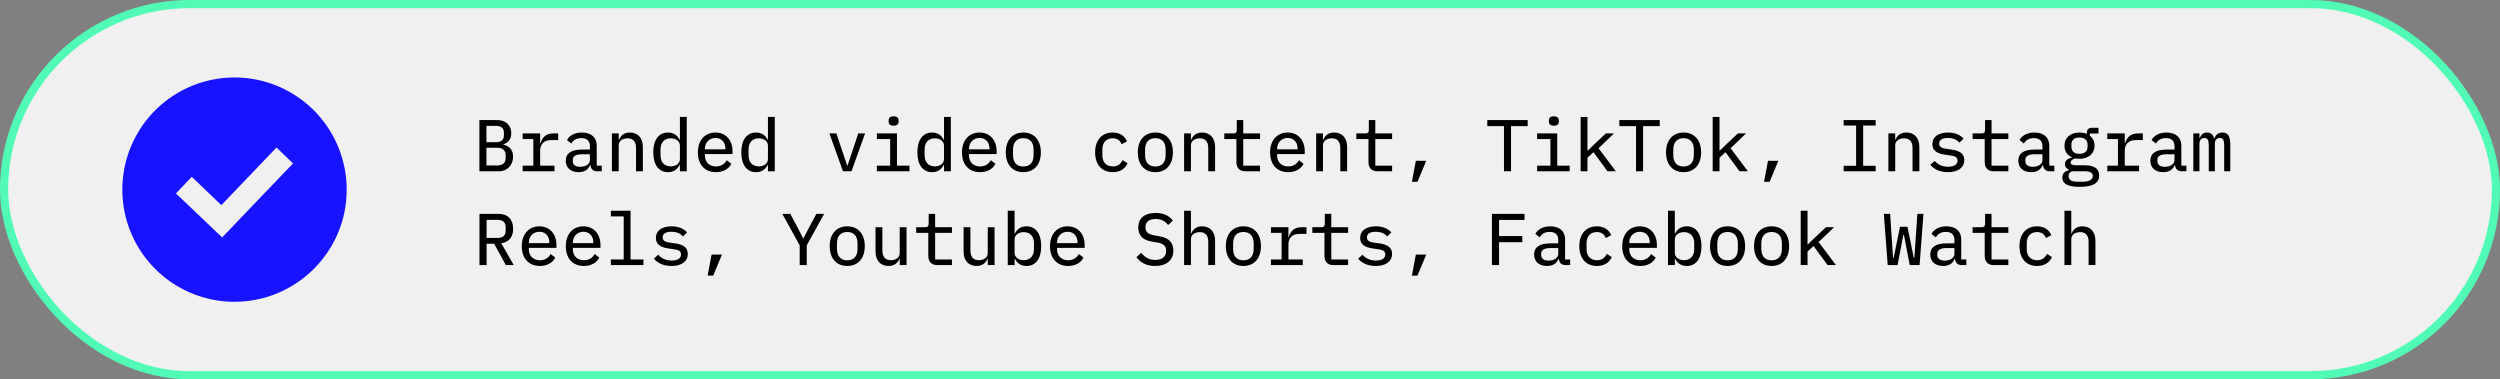
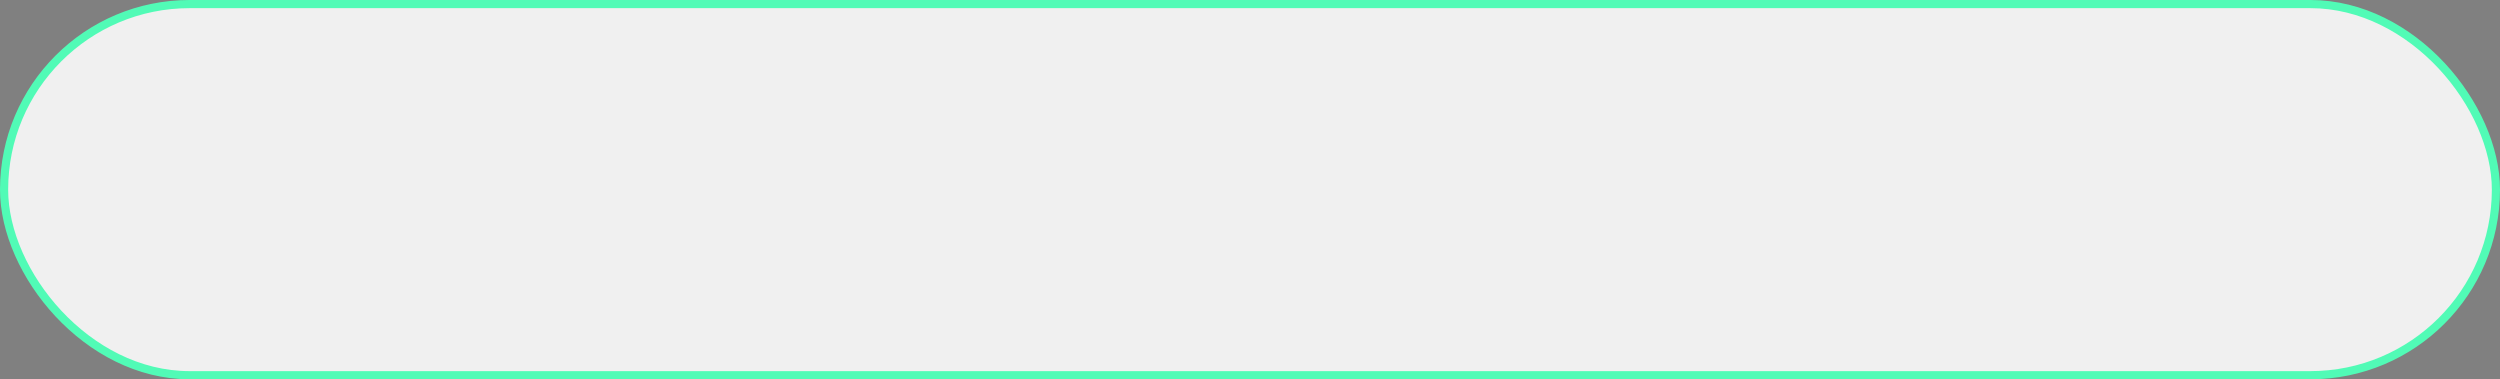
<svg xmlns="http://www.w3.org/2000/svg" width="613" height="93" viewBox="0 0 613 93" fill="none">
  <rect x="0" y="0" width="613" height="93" fill="#808080" stroke="none" />
  <rect x="1" y="1" width="611" height="91" rx="45.5" fill="#F0F0F0" stroke="#51FBB6" stroke-width="2" />
-   <path d="M117.548 42H122.354C124.388 42 125.81 40.452 125.81 38.418C125.81 36.672 124.82 35.79 123.38 35.448V35.394C124.568 35.016 125.36 34.17 125.36 32.694C125.36 30.714 124.046 29.436 121.832 29.436H117.548V42ZM119.276 40.578V36.222H121.832C123.2 36.222 123.992 36.816 123.992 38.04V38.742C123.992 40.002 123.2 40.578 121.832 40.578H119.276ZM119.276 34.872V30.858H121.562C122.822 30.858 123.56 31.398 123.56 32.532V33.198C123.56 34.35 122.822 34.872 121.562 34.872H119.276ZM128.161 42H135.955V40.614H132.445V36.834C132.445 35.466 133.345 34.35 135.073 34.35H136.873V32.712H135.649C133.723 32.712 132.895 33.864 132.553 35.106H132.445V32.712H128.161V34.098H130.771V40.614H128.161V42ZM147.558 42V40.614H146.316V35.7C146.316 33.666 144.912 32.496 142.662 32.496C140.736 32.496 139.512 33.378 139.026 34.35L140.088 35.196C140.574 34.368 141.312 33.864 142.536 33.864C143.904 33.864 144.642 34.53 144.642 35.844V36.672H142.752C139.98 36.672 138.72 37.644 138.72 39.408C138.72 41.154 139.962 42.216 141.87 42.216C143.364 42.216 144.282 41.55 144.678 40.47H144.768C144.876 41.37 145.362 42 146.46 42H147.558ZM142.266 40.902C141.15 40.902 140.448 40.434 140.448 39.534V39.156C140.448 38.292 141.186 37.824 142.77 37.824H144.642V39.264C144.642 40.2 143.652 40.902 142.266 40.902ZM151.709 42V35.628C151.709 34.458 152.789 33.918 153.887 33.918C155.237 33.918 155.957 34.71 155.957 36.312V42H157.631V36.024C157.631 33.774 156.353 32.496 154.445 32.496C152.915 32.496 152.177 33.324 151.781 34.26H151.709V32.712H150.035V42H151.709ZM166.714 42H168.388V28.68H166.714V34.26H166.624C166.066 33.126 165.13 32.496 163.78 32.496C161.566 32.496 160.18 34.26 160.18 37.356C160.18 40.452 161.566 42.216 163.78 42.216C165.13 42.216 166.066 41.586 166.624 40.452H166.714V42ZM164.464 40.794C162.88 40.794 161.962 39.732 161.962 38.13V36.582C161.962 34.98 162.88 33.918 164.464 33.918C165.67 33.918 166.714 34.548 166.714 35.736V38.976C166.714 40.164 165.67 40.794 164.464 40.794ZM175.545 42.216C177.417 42.216 178.731 41.352 179.325 40.164L178.191 39.282C177.687 40.236 176.769 40.812 175.563 40.812C173.871 40.812 172.845 39.696 172.845 38.148V37.77H179.613V37.068C179.613 34.386 177.975 32.496 175.419 32.496C172.863 32.496 171.117 34.386 171.117 37.374C171.117 40.326 172.791 42.216 175.545 42.216ZM175.437 33.828C176.895 33.828 177.867 34.872 177.867 36.42V36.618H172.845V36.474C172.845 34.944 173.925 33.828 175.437 33.828ZM188.3 42H189.974V28.68H188.3V34.26H188.21C187.652 33.126 186.716 32.496 185.366 32.496C183.152 32.496 181.766 34.26 181.766 37.356C181.766 40.452 183.152 42.216 185.366 42.216C186.716 42.216 187.652 41.586 188.21 40.452H188.3V42ZM186.05 40.794C184.466 40.794 183.548 39.732 183.548 38.13V36.582C183.548 34.98 184.466 33.918 186.05 33.918C187.256 33.918 188.3 34.548 188.3 35.736V38.976C188.3 40.164 187.256 40.794 186.05 40.794ZM208.788 42L212.118 32.712H210.444L209.148 36.618L207.816 40.596H207.726L206.394 36.618L205.08 32.712H203.37L206.7 42H208.788ZM219.113 30.822C220.013 30.822 220.337 30.39 220.337 29.85V29.508C220.337 28.95 220.013 28.518 219.113 28.518C218.213 28.518 217.889 28.95 217.889 29.508V29.85C217.889 30.39 218.213 30.822 219.113 30.822ZM215.009 42H223.001V40.614H219.941V32.712H215.009V34.098H218.267V40.614H215.009V42ZM231.472 42H233.146V28.68H231.472V34.26H231.382C230.824 33.126 229.888 32.496 228.538 32.496C226.324 32.496 224.938 34.26 224.938 37.356C224.938 40.452 226.324 42.216 228.538 42.216C229.888 42.216 230.824 41.586 231.382 40.452H231.472V42ZM229.222 40.794C227.638 40.794 226.72 39.732 226.72 38.13V36.582C226.72 34.98 227.638 33.918 229.222 33.918C230.428 33.918 231.472 34.548 231.472 35.736V38.976C231.472 40.164 230.428 40.794 229.222 40.794ZM240.303 42.216C242.175 42.216 243.489 41.352 244.083 40.164L242.949 39.282C242.445 40.236 241.527 40.812 240.321 40.812C238.629 40.812 237.603 39.696 237.603 38.148V37.77H244.371V37.068C244.371 34.386 242.733 32.496 240.177 32.496C237.621 32.496 235.875 34.386 235.875 37.374C235.875 40.326 237.549 42.216 240.303 42.216ZM240.195 33.828C241.653 33.828 242.625 34.872 242.625 36.42V36.618H237.603V36.474C237.603 34.944 238.683 33.828 240.195 33.828ZM250.916 42.216C253.58 42.216 255.218 40.326 255.218 37.356C255.218 34.386 253.58 32.496 250.916 32.496C248.252 32.496 246.614 34.386 246.614 37.356C246.614 40.326 248.252 42.216 250.916 42.216ZM250.916 40.83C249.386 40.83 248.396 39.912 248.396 38.04V36.672C248.396 34.8 249.386 33.882 250.916 33.882C252.446 33.882 253.436 34.8 253.436 36.672V38.04C253.436 39.912 252.446 40.83 250.916 40.83ZM272.844 42.216C274.734 42.216 275.922 41.298 276.48 40.038L275.274 39.246C274.806 40.2 274.05 40.812 272.862 40.812C271.206 40.812 270.306 39.696 270.306 38.148V36.564C270.306 35.016 271.224 33.9 272.826 33.9C273.942 33.9 274.68 34.458 275.022 35.376L276.336 34.656C275.796 33.378 274.662 32.496 272.826 32.496C270.144 32.496 268.524 34.404 268.524 37.356C268.524 40.308 270.126 42.216 272.844 42.216ZM283.295 42.216C285.959 42.216 287.597 40.326 287.597 37.356C287.597 34.386 285.959 32.496 283.295 32.496C280.631 32.496 278.993 34.386 278.993 37.356C278.993 40.326 280.631 42.216 283.295 42.216ZM283.295 40.83C281.765 40.83 280.775 39.912 280.775 38.04V36.672C280.775 34.8 281.765 33.882 283.295 33.882C284.825 33.882 285.815 34.8 285.815 36.672V38.04C285.815 39.912 284.825 40.83 283.295 40.83ZM292.018 42V35.628C292.018 34.458 293.098 33.918 294.196 33.918C295.546 33.918 296.266 34.71 296.266 36.312V42H297.939V36.024C297.939 33.774 296.662 32.496 294.754 32.496C293.224 32.496 292.486 33.324 292.09 34.26H292.018V32.712H290.344V42H292.018ZM308.966 42V40.614H304.844V34.098H308.966V32.712H304.844V29.436H303.26V31.812C303.26 32.478 303.008 32.712 302.36 32.712H300.2V34.098H303.17V39.768C303.17 41.082 303.872 42 305.384 42H308.966ZM315.853 42.216C317.725 42.216 319.039 41.352 319.633 40.164L318.499 39.282C317.995 40.236 317.077 40.812 315.871 40.812C314.179 40.812 313.153 39.696 313.153 38.148V37.77H319.921V37.068C319.921 34.386 318.283 32.496 315.727 32.496C313.171 32.496 311.425 34.386 311.425 37.374C311.425 40.326 313.099 42.216 315.853 42.216ZM315.745 33.828C317.203 33.828 318.175 34.872 318.175 36.42V36.618H313.153V36.474C313.153 34.944 314.233 33.828 315.745 33.828ZM324.396 42V35.628C324.396 34.458 325.476 33.918 326.574 33.918C327.924 33.918 328.644 34.71 328.644 36.312V42H330.318V36.024C330.318 33.774 329.04 32.496 327.132 32.496C325.602 32.496 324.864 33.324 324.468 34.26H324.396V32.712H322.722V42H324.396ZM341.345 42V40.614H337.223V34.098H341.345V32.712H337.223V29.436H335.639V31.812C335.639 32.478 335.387 32.712 334.739 32.712H332.579V34.098H335.549V39.768C335.549 41.082 336.251 42 337.763 42H341.345ZM346.198 44.574H347.566L349.708 39.426H347.17L346.198 44.574ZM374.588 30.93V29.436H364.688V30.93H368.774V42H370.502V30.93H374.588ZM381.007 30.822C381.907 30.822 382.231 30.39 382.231 29.85V29.508C382.231 28.95 381.907 28.518 381.007 28.518C380.107 28.518 379.783 28.95 379.783 29.508V29.85C379.783 30.39 380.107 30.822 381.007 30.822ZM376.903 42H384.895V40.614H381.835V32.712H376.903V34.098H380.161V40.614H376.903V42ZM387.57 42H389.244V38.67L390.72 37.32L394.158 42H396.21L391.962 36.348L395.76 32.712H393.762L390.882 35.412L389.334 36.924H389.244V28.68H387.57V42ZM406.967 30.93V29.436H397.067V30.93H401.153V42H402.881V30.93H406.967ZM412.81 42.216C415.474 42.216 417.112 40.326 417.112 37.356C417.112 34.386 415.474 32.496 412.81 32.496C410.146 32.496 408.508 34.386 408.508 37.356C408.508 40.326 410.146 42.216 412.81 42.216ZM412.81 40.83C411.28 40.83 410.29 39.912 410.29 38.04V36.672C410.29 34.8 411.28 33.882 412.81 33.882C414.34 33.882 415.33 34.8 415.33 36.672V38.04C415.33 39.912 414.34 40.83 412.81 40.83ZM419.949 42H421.623V38.67L423.099 37.32L426.537 42H428.589L424.341 36.348L428.139 32.712H426.141L423.261 35.412L421.713 36.924H421.623V28.68H419.949V42ZM432.542 44.574H433.91L436.052 39.426H433.514L432.542 44.574ZM459.906 42V40.65H456.846V30.786H459.906V29.436H452.058V30.786H455.118V40.65H452.058V42H459.906ZM464.705 42V35.628C464.705 34.458 465.785 33.918 466.883 33.918C468.233 33.918 468.953 34.71 468.953 36.312V42H470.627V36.024C470.627 33.774 469.349 32.496 467.441 32.496C465.911 32.496 465.173 33.324 464.777 34.26H464.705V32.712H463.031V42H464.705ZM477.64 42.216C480.088 42.216 481.636 41.118 481.636 39.264C481.636 37.302 479.89 36.87 478.486 36.672L477.028 36.456C476.218 36.33 475.48 36.096 475.48 35.196C475.48 34.314 476.236 33.828 477.604 33.828C479.17 33.828 479.998 34.44 480.448 34.98L481.474 33.972C480.61 33.054 479.368 32.496 477.676 32.496C475.408 32.496 473.824 33.468 473.824 35.34C473.824 37.302 475.588 37.734 476.974 37.932L478.432 38.148C479.26 38.274 479.98 38.508 479.98 39.39C479.98 40.416 479.026 40.884 477.676 40.884C476.236 40.884 475.228 40.362 474.382 39.462L473.32 40.416C474.238 41.514 475.678 42.216 477.64 42.216ZM492.447 42V40.614H488.325V34.098H492.447V32.712H488.325V29.436H486.741V31.812C486.741 32.478 486.489 32.712 485.841 32.712H483.681V34.098H486.651V39.768C486.651 41.082 487.353 42 488.865 42H492.447ZM503.726 42V40.614H502.484V35.7C502.484 33.666 501.08 32.496 498.83 32.496C496.904 32.496 495.68 33.378 495.194 34.35L496.256 35.196C496.742 34.368 497.48 33.864 498.704 33.864C500.072 33.864 500.81 34.53 500.81 35.844V36.672H498.92C496.148 36.672 494.888 37.644 494.888 39.408C494.888 41.154 496.13 42.216 498.038 42.216C499.532 42.216 500.45 41.55 500.846 40.47H500.936C501.044 41.37 501.53 42 502.628 42H503.726ZM498.434 40.902C497.318 40.902 496.616 40.434 496.616 39.534V39.156C496.616 38.292 497.354 37.824 498.938 37.824H500.81V39.264C500.81 40.2 499.82 40.902 498.434 40.902ZM514.717 43.044C514.717 41.514 513.691 40.524 511.243 40.524H509.191C508.327 40.524 507.715 40.416 507.715 39.84C507.715 39.264 508.381 38.976 508.885 38.85C509.191 38.922 509.533 38.94 509.875 38.94C512.107 38.94 513.583 37.662 513.583 35.718C513.583 34.692 513.169 33.846 512.431 33.288V32.748H514.555V31.344H512.863C512.035 31.344 511.675 31.884 511.675 32.604V32.838C511.171 32.604 510.559 32.496 509.875 32.496C507.661 32.496 506.203 33.774 506.203 35.718C506.203 37.05 506.869 38.058 508.003 38.562V38.652C507.031 38.886 506.329 39.3 506.329 40.254C506.329 40.902 506.671 41.316 507.247 41.55V41.748C506.257 42.018 505.681 42.54 505.681 43.548C505.681 44.97 506.851 45.816 509.947 45.816C513.133 45.816 514.717 44.934 514.717 43.044ZM513.151 43.134C513.151 44.07 512.251 44.556 510.667 44.556H509.227C507.769 44.556 507.211 43.926 507.211 43.152C507.211 42.612 507.499 42.234 508.039 42H511.243C512.665 42 513.151 42.45 513.151 43.134ZM509.875 37.716C508.525 37.716 507.913 37.014 507.913 35.97V35.466C507.913 34.422 508.525 33.72 509.875 33.72C511.243 33.72 511.873 34.422 511.873 35.466V35.97C511.873 37.014 511.243 37.716 509.875 37.716ZM516.708 42H524.502V40.614H520.992V36.834C520.992 35.466 521.892 34.35 523.62 34.35H525.42V32.712H524.196C522.27 32.712 521.442 33.864 521.1 35.106H520.992V32.712H516.708V34.098H519.318V40.614H516.708V42ZM536.105 42V40.614H534.863V35.7C534.863 33.666 533.459 32.496 531.209 32.496C529.283 32.496 528.059 33.378 527.573 34.35L528.635 35.196C529.121 34.368 529.859 33.864 531.083 33.864C532.451 33.864 533.189 34.53 533.189 35.844V36.672H531.299C528.527 36.672 527.267 37.644 527.267 39.408C527.267 41.154 528.509 42.216 530.417 42.216C531.911 42.216 532.829 41.55 533.225 40.47H533.315C533.423 41.37 533.909 42 535.007 42H536.105ZM530.813 40.902C529.697 40.902 528.995 40.434 528.995 39.534V39.156C528.995 38.292 529.733 37.824 531.317 37.824H533.189V39.264C533.189 40.2 532.199 40.902 530.813 40.902ZM539.302 42V35.214C539.302 34.296 539.806 33.828 540.526 33.828C541.3 33.828 541.588 34.314 541.588 35.754V42H543.082V35.214C543.082 34.296 543.604 33.828 544.288 33.828C545.08 33.828 545.368 34.314 545.368 35.754V42H546.862V35.52C546.862 33.558 546.412 32.496 544.936 32.496C543.838 32.496 543.262 33.126 542.938 33.972H542.866C542.74 33.09 542.182 32.496 541.156 32.496C540.148 32.496 539.68 33.108 539.392 33.846H539.302V32.712H537.808V42H539.302ZM119.312 59.762H121.166L124.028 65H125.972L122.912 59.636C124.784 59.402 125.828 58.088 125.828 56.126C125.828 53.822 124.55 52.436 122.192 52.436H117.566V65H119.312V59.762ZM119.312 58.34V53.912H122.048C123.308 53.912 123.992 54.542 123.992 55.694V56.558C123.992 57.71 123.308 58.34 122.048 58.34H119.312ZM132.373 65.216C134.245 65.216 135.559 64.352 136.153 63.164L135.019 62.282C134.515 63.236 133.597 63.812 132.391 63.812C130.699 63.812 129.673 62.696 129.673 61.148V60.77H136.441V60.068C136.441 57.386 134.803 55.496 132.247 55.496C129.691 55.496 127.945 57.386 127.945 60.374C127.945 63.326 129.619 65.216 132.373 65.216ZM132.265 56.828C133.723 56.828 134.695 57.872 134.695 59.42V59.618H129.673V59.474C129.673 57.944 130.753 56.828 132.265 56.828ZM143.166 65.216C145.038 65.216 146.352 64.352 146.946 63.164L145.812 62.282C145.308 63.236 144.39 63.812 143.184 63.812C141.492 63.812 140.466 62.696 140.466 61.148V60.77H147.234V60.068C147.234 57.386 145.596 55.496 143.04 55.496C140.484 55.496 138.738 57.386 138.738 60.374C138.738 63.326 140.412 65.216 143.166 65.216ZM143.058 56.828C144.516 56.828 145.488 57.872 145.488 59.42V59.618H140.466V59.474C140.466 57.944 141.546 56.828 143.058 56.828ZM149.783 65H157.775V63.614H154.607V51.68H149.783V53.066H152.933V63.614H149.783V65ZM164.644 65.216C167.092 65.216 168.64 64.118 168.64 62.264C168.64 60.302 166.894 59.87 165.49 59.672L164.032 59.456C163.222 59.33 162.484 59.096 162.484 58.196C162.484 57.314 163.24 56.828 164.608 56.828C166.174 56.828 167.002 57.44 167.452 57.98L168.478 56.972C167.614 56.054 166.372 55.496 164.68 55.496C162.412 55.496 160.828 56.468 160.828 58.34C160.828 60.302 162.592 60.734 163.978 60.932L165.436 61.148C166.264 61.274 166.984 61.508 166.984 62.39C166.984 63.416 166.03 63.884 164.68 63.884C163.24 63.884 162.232 63.362 161.386 62.462L160.324 63.416C161.242 64.514 162.682 65.216 164.644 65.216ZM173.511 67.574H174.879L177.021 62.426H174.483L173.511 67.574ZM197.815 65V60.158L202.081 52.436H200.173L198.463 55.64L197.005 58.43H196.915L195.493 55.64L193.783 52.436H191.821L196.087 60.158V65H197.815ZM207.744 65.216C210.408 65.216 212.046 63.326 212.046 60.356C212.046 57.386 210.408 55.496 207.744 55.496C205.08 55.496 203.442 57.386 203.442 60.356C203.442 63.326 205.08 65.216 207.744 65.216ZM207.744 63.83C206.214 63.83 205.224 62.912 205.224 61.04V59.672C205.224 57.8 206.214 56.882 207.744 56.882C209.274 56.882 210.264 57.8 210.264 59.672V61.04C210.264 62.912 209.274 63.83 207.744 63.83ZM220.607 65H222.281V55.712H220.607V62.084C220.607 63.254 219.527 63.794 218.429 63.794C217.079 63.794 216.359 63.002 216.359 61.4V55.712H214.685V61.688C214.685 63.938 215.963 65.216 217.871 65.216C219.401 65.216 220.139 64.388 220.535 63.452H220.607V65ZM233.416 65V63.614H229.294V57.098H233.416V55.712H229.294V52.436H227.71V54.812C227.71 55.478 227.458 55.712 226.81 55.712H224.65V57.098H227.62V62.768C227.62 64.082 228.322 65 229.834 65H233.416ZM242.193 65H243.867V55.712H242.193V62.084C242.193 63.254 241.113 63.794 240.015 63.794C238.665 63.794 237.945 63.002 237.945 61.4V55.712H236.271V61.688C236.271 63.938 237.549 65.216 239.457 65.216C240.987 65.216 241.725 64.388 242.121 63.452H242.193V65ZM247.1 65H248.774V63.452H248.864C249.422 64.586 250.358 65.216 251.708 65.216C253.922 65.216 255.308 63.452 255.308 60.356C255.308 57.26 253.922 55.496 251.708 55.496C250.358 55.496 249.422 56.126 248.864 57.26H248.774V51.68H247.1V65ZM251.024 63.794C249.818 63.794 248.774 63.164 248.774 61.976V58.736C248.774 57.548 249.818 56.918 251.024 56.918C252.608 56.918 253.526 57.98 253.526 59.582V61.13C253.526 62.732 252.608 63.794 251.024 63.794ZM261.889 65.216C263.761 65.216 265.075 64.352 265.669 63.164L264.535 62.282C264.031 63.236 263.113 63.812 261.907 63.812C260.215 63.812 259.189 62.696 259.189 61.148V60.77H265.957V60.068C265.957 57.386 264.319 55.496 261.763 55.496C259.207 55.496 257.461 57.386 257.461 60.374C257.461 63.326 259.135 65.216 261.889 65.216ZM261.781 56.828C263.239 56.828 264.211 57.872 264.211 59.42V59.618H259.189V59.474C259.189 57.944 260.269 56.828 261.781 56.828ZM283.223 65.216C286.085 65.216 287.705 63.758 287.705 61.418C287.705 59.726 286.823 58.376 284.447 57.962L283.097 57.728C281.423 57.44 280.865 56.792 280.865 55.712C280.865 54.38 281.747 53.696 283.349 53.696C284.825 53.696 285.743 54.29 286.427 55.172L287.579 54.092C286.733 52.922 285.347 52.22 283.367 52.22C280.739 52.22 279.101 53.444 279.101 55.766C279.101 57.404 279.911 58.826 282.341 59.222L283.727 59.456C285.347 59.726 285.941 60.338 285.941 61.49C285.941 62.912 285.005 63.74 283.295 63.74C281.855 63.74 280.811 63.182 279.839 61.994L278.651 63.056C279.605 64.334 281.009 65.216 283.223 65.216ZM290.344 65H292.018V58.628C292.018 57.458 293.098 56.918 294.196 56.918C295.546 56.918 296.266 57.71 296.266 59.312V65H297.939V59.024C297.939 56.774 296.662 55.496 294.754 55.496C293.224 55.496 292.486 56.324 292.09 57.26H292.018V51.68H290.344V65ZM304.88 65.216C307.544 65.216 309.182 63.326 309.182 60.356C309.182 57.386 307.544 55.496 304.88 55.496C302.216 55.496 300.578 57.386 300.578 60.356C300.578 63.326 302.216 65.216 304.88 65.216ZM304.88 63.83C303.35 63.83 302.36 62.912 302.36 61.04V59.672C302.36 57.8 303.35 56.882 304.88 56.882C306.41 56.882 307.4 57.8 307.4 59.672V61.04C307.4 62.912 306.41 63.83 304.88 63.83ZM311.641 65H319.435V63.614H315.925V59.834C315.925 58.466 316.825 57.35 318.553 57.35H320.353V55.712H319.129C317.203 55.712 316.375 56.864 316.033 58.106H315.925V55.712H311.641V57.098H314.251V63.614H311.641V65ZM330.552 65V63.614H326.43V57.098H330.552V55.712H326.43V52.436H324.846V54.812C324.846 55.478 324.594 55.712 323.946 55.712H321.786V57.098H324.756V62.768C324.756 64.082 325.458 65 326.97 65H330.552ZM337.331 65.216C339.779 65.216 341.327 64.118 341.327 62.264C341.327 60.302 339.581 59.87 338.177 59.672L336.719 59.456C335.909 59.33 335.171 59.096 335.171 58.196C335.171 57.314 335.927 56.828 337.295 56.828C338.861 56.828 339.689 57.44 340.139 57.98L341.165 56.972C340.301 56.054 339.059 55.496 337.367 55.496C335.099 55.496 333.515 56.468 333.515 58.34C333.515 60.302 335.279 60.734 336.665 60.932L338.123 61.148C338.951 61.274 339.671 61.508 339.671 62.39C339.671 63.416 338.717 63.884 337.367 63.884C335.927 63.884 334.919 63.362 334.073 62.462L333.011 63.416C333.929 64.514 335.369 65.216 337.331 65.216ZM346.198 67.574H347.566L349.708 62.426H347.17L346.198 67.574ZM367.568 65V59.384H373.274V57.89H367.568V53.93H373.814V52.436H365.822V65H367.568ZM385.003 65V63.614H383.761V58.7C383.761 56.666 382.357 55.496 380.107 55.496C378.181 55.496 376.957 56.378 376.471 57.35L377.533 58.196C378.019 57.368 378.757 56.864 379.981 56.864C381.349 56.864 382.087 57.53 382.087 58.844V59.672H380.197C377.425 59.672 376.165 60.644 376.165 62.408C376.165 64.154 377.407 65.216 379.315 65.216C380.809 65.216 381.727 64.55 382.123 63.47H382.213C382.321 64.37 382.807 65 383.905 65H385.003ZM379.711 63.902C378.595 63.902 377.893 63.434 377.893 62.534V62.156C377.893 61.292 378.631 60.824 380.215 60.824H382.087V62.264C382.087 63.2 381.097 63.902 379.711 63.902ZM391.566 65.216C393.456 65.216 394.644 64.298 395.202 63.038L393.996 62.246C393.528 63.2 392.772 63.812 391.584 63.812C389.928 63.812 389.028 62.696 389.028 61.148V59.564C389.028 58.016 389.946 56.9 391.548 56.9C392.664 56.9 393.402 57.458 393.744 58.376L395.058 57.656C394.518 56.378 393.384 55.496 391.548 55.496C388.866 55.496 387.246 57.404 387.246 60.356C387.246 63.308 388.848 65.216 391.566 65.216ZM402.197 65.216C404.069 65.216 405.383 64.352 405.977 63.164L404.843 62.282C404.339 63.236 403.421 63.812 402.215 63.812C400.523 63.812 399.497 62.696 399.497 61.148V60.77H406.265V60.068C406.265 57.386 404.627 55.496 402.071 55.496C399.515 55.496 397.769 57.386 397.769 60.374C397.769 63.326 399.443 65.216 402.197 65.216ZM402.089 56.828C403.547 56.828 404.519 57.872 404.519 59.42V59.618H399.497V59.474C399.497 57.944 400.577 56.828 402.089 56.828ZM408.994 65H410.668V63.452H410.758C411.316 64.586 412.252 65.216 413.602 65.216C415.816 65.216 417.202 63.452 417.202 60.356C417.202 57.26 415.816 55.496 413.602 55.496C412.252 55.496 411.316 56.126 410.758 57.26H410.668V51.68H408.994V65ZM412.918 63.794C411.712 63.794 410.668 63.164 410.668 61.976V58.736C410.668 57.548 411.712 56.918 412.918 56.918C414.502 56.918 415.42 57.98 415.42 59.582V61.13C415.42 62.732 414.502 63.794 412.918 63.794ZM423.603 65.216C426.267 65.216 427.905 63.326 427.905 60.356C427.905 57.386 426.267 55.496 423.603 55.496C420.939 55.496 419.301 57.386 419.301 60.356C419.301 63.326 420.939 65.216 423.603 65.216ZM423.603 63.83C422.073 63.83 421.083 62.912 421.083 61.04V59.672C421.083 57.8 422.073 56.882 423.603 56.882C425.133 56.882 426.123 57.8 426.123 59.672V61.04C426.123 62.912 425.133 63.83 423.603 63.83ZM434.396 65.216C437.06 65.216 438.698 63.326 438.698 60.356C438.698 57.386 437.06 55.496 434.396 55.496C431.732 55.496 430.094 57.386 430.094 60.356C430.094 63.326 431.732 65.216 434.396 65.216ZM434.396 63.83C432.866 63.83 431.876 62.912 431.876 61.04V59.672C431.876 57.8 432.866 56.882 434.396 56.882C435.926 56.882 436.916 57.8 436.916 59.672V61.04C436.916 62.912 435.926 63.83 434.396 63.83ZM441.535 65H443.209V61.67L444.685 60.32L448.123 65H450.175L445.927 59.348L449.725 55.712H447.727L444.847 58.412L443.299 59.924H443.209V51.68H441.535V65ZM465.281 65L466.703 57.602H466.847L468.269 65H470.681L471.635 52.436H470.141L469.655 59.546L469.403 63.218H469.259L467.711 55.604H465.875L464.327 63.218H464.183L463.931 59.546L463.463 52.436H461.915L462.869 65H465.281ZM482.14 65V63.614H480.898V58.7C480.898 56.666 479.494 55.496 477.244 55.496C475.318 55.496 474.094 56.378 473.608 57.35L474.67 58.196C475.156 57.368 475.894 56.864 477.118 56.864C478.486 56.864 479.224 57.53 479.224 58.844V59.672H477.334C474.562 59.672 473.302 60.644 473.302 62.408C473.302 64.154 474.544 65.216 476.452 65.216C477.946 65.216 478.864 64.55 479.26 63.47H479.35C479.458 64.37 479.944 65 481.042 65H482.14ZM476.848 63.902C475.732 63.902 475.03 63.434 475.03 62.534V62.156C475.03 61.292 475.768 60.824 477.352 60.824H479.224V62.264C479.224 63.2 478.234 63.902 476.848 63.902ZM492.447 65V63.614H488.325V57.098H492.447V55.712H488.325V52.436H486.741V54.812C486.741 55.478 486.489 55.712 485.841 55.712H483.681V57.098H486.651V62.768C486.651 64.082 487.353 65 488.865 65H492.447ZM499.496 65.216C501.386 65.216 502.574 64.298 503.132 63.038L501.926 62.246C501.458 63.2 500.702 63.812 499.514 63.812C497.858 63.812 496.958 62.696 496.958 61.148V59.564C496.958 58.016 497.876 56.9 499.478 56.9C500.594 56.9 501.332 57.458 501.674 58.376L502.988 57.656C502.448 56.378 501.314 55.496 499.478 55.496C496.796 55.496 495.176 57.404 495.176 60.356C495.176 63.308 496.778 65.216 499.496 65.216ZM506.203 65H507.877V58.628C507.877 57.458 508.957 56.918 510.055 56.918C511.405 56.918 512.125 57.71 512.125 59.312V65H513.799V59.024C513.799 56.774 512.521 55.496 510.613 55.496C509.083 55.496 508.345 56.324 507.949 57.26H507.877V51.68H506.203V65Z" fill="black" />
  <g clip-path="url(#clip0_301_2)">
-     <path d="M57.462 74C52.019 73.992 46.7 72.37 42.18 69.338C37.659 66.306 34.14 62.001 32.068 56.968C29.996 51.936 29.463 46.401 30.539 41.066C31.614 35.73 34.248 30.834 38.108 26.996C41.968 23.158 46.88 20.552 52.222 19.508C57.564 18.463 63.095 19.027 68.117 21.128C73.138 23.229 77.423 26.772 80.429 31.31C83.435 35.847 85.027 41.175 85.004 46.617C84.975 61.723 72.617 74.01 57.462 74ZM47.027 43.355L43.138 47.421L54.468 58.212L71.855 40.064L67.795 36.176L54.276 50.303L47.027 43.355Z" fill="#1712FF" />
-   </g>
+     </g>
  <defs>
    <clipPath id="clip0_301_2">
      <rect width="55" height="55" fill="white" transform="translate(30 19)" />
    </clipPath>
  </defs>
</svg>